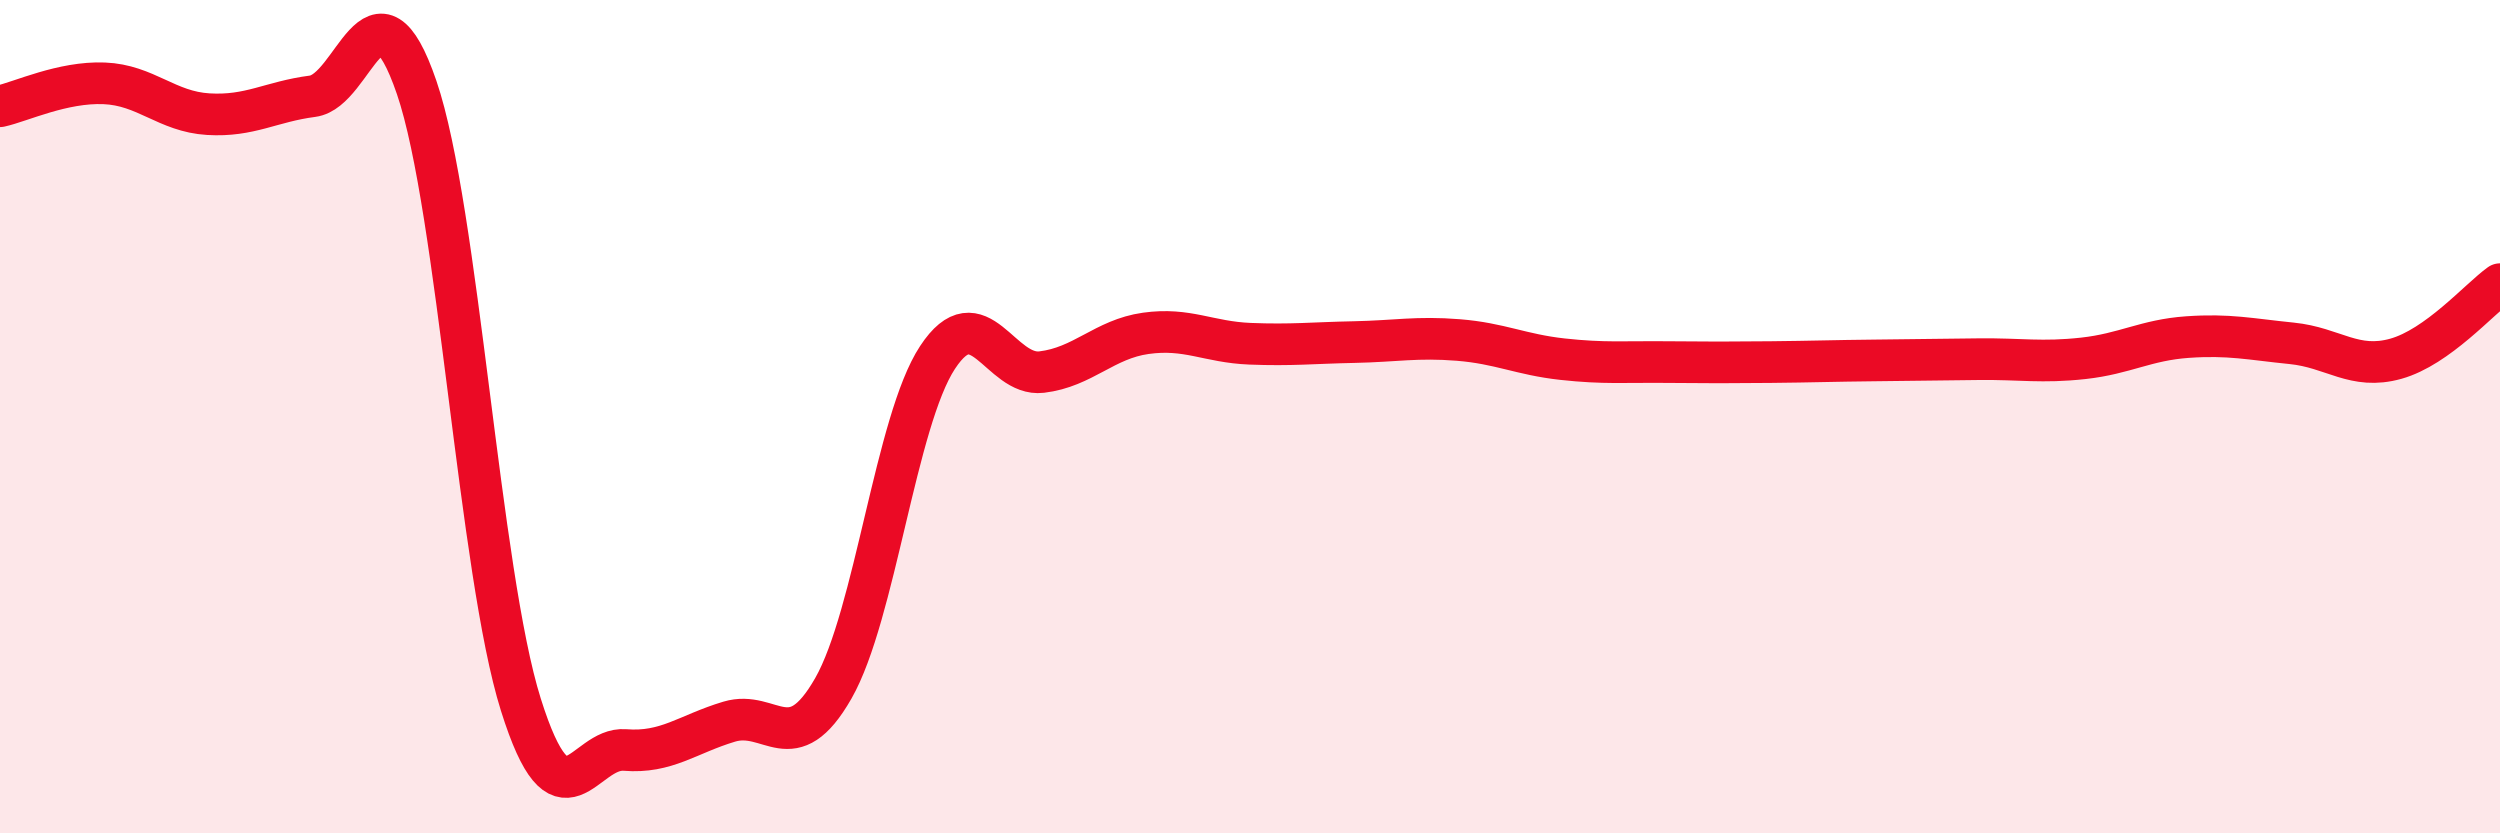
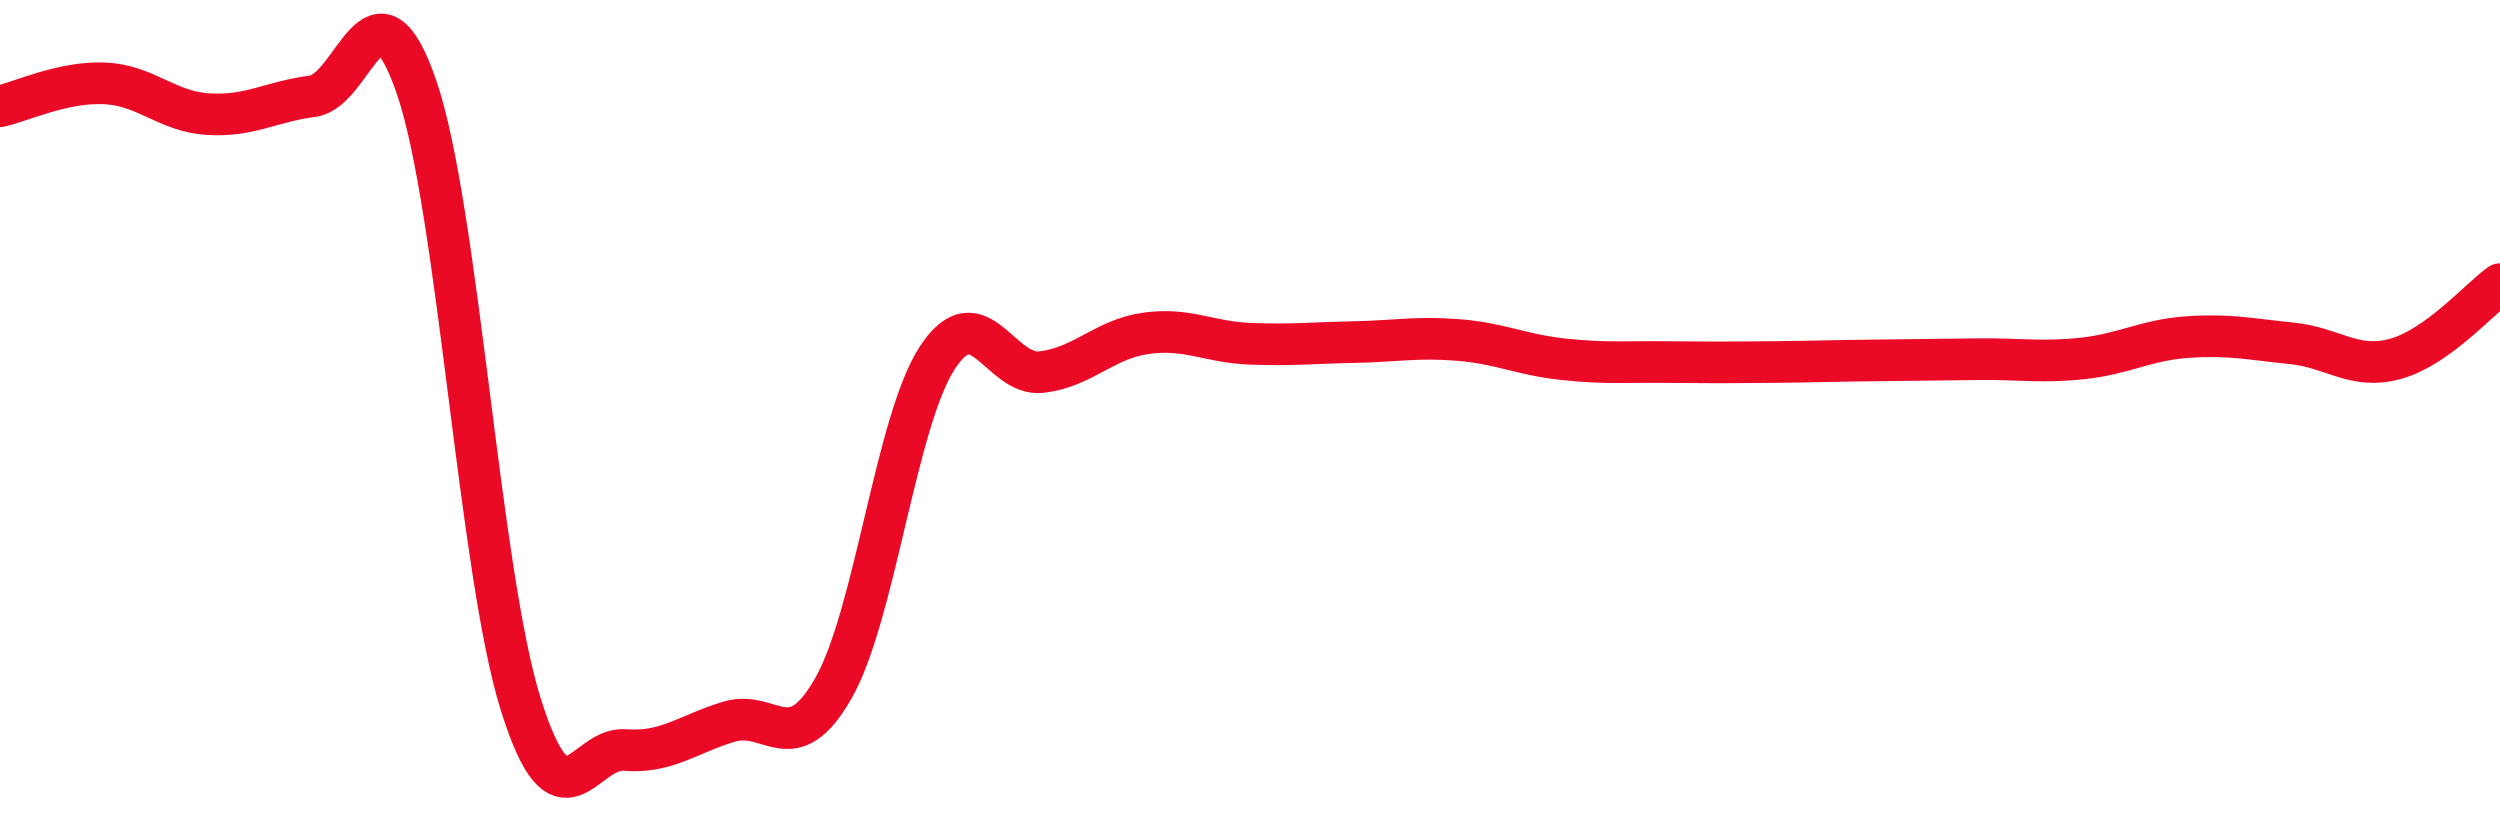
<svg xmlns="http://www.w3.org/2000/svg" width="60" height="20" viewBox="0 0 60 20">
-   <path d="M 0,2.55 C 0.5,2.44 1.5,1.96 2.5,2 C 3.5,2.04 4,2.68 5,2.74 C 6,2.8 6.5,2.44 7.5,2.31 C 8.5,2.18 9,-0.82 10,2.1 C 11,5.02 11.5,13.73 12.5,16.91 C 13.5,20.09 14,17.92 15,18 C 16,18.08 16.5,17.62 17.5,17.32 C 18.5,17.02 19,18.27 20,16.52 C 21,14.77 21.5,10.1 22.5,8.58 C 23.5,7.06 24,9.05 25,8.93 C 26,8.81 26.5,8.14 27.5,8 C 28.5,7.86 29,8.21 30,8.25 C 31,8.29 31.5,8.23 32.5,8.21 C 33.5,8.19 34,8.08 35,8.16 C 36,8.24 36.5,8.51 37.5,8.62 C 38.5,8.73 39,8.68 40,8.69 C 41,8.7 41.5,8.7 42.5,8.69 C 43.5,8.68 44,8.66 45,8.65 C 46,8.64 46.5,8.63 47.5,8.62 C 48.5,8.61 49,8.71 50,8.6 C 51,8.49 51.5,8.16 52.5,8.09 C 53.5,8.02 54,8.14 55,8.24 C 56,8.34 56.5,8.89 57.5,8.61 C 58.5,8.33 59.5,7.18 60,6.82L60 20L0 20Z" fill="#EB0A25" opacity="0.1" stroke-linecap="round" stroke-linejoin="round" />
  <path d="M 0,2.55 C 0.5,2.44 1.5,1.96 2.5,2 C 3.5,2.04 4,2.68 5,2.74 C 6,2.8 6.5,2.44 7.5,2.31 C 8.5,2.18 9,-0.82 10,2.1 C 11,5.02 11.5,13.73 12.5,16.91 C 13.5,20.09 14,17.92 15,18 C 16,18.08 16.5,17.62 17.5,17.32 C 18.5,17.02 19,18.27 20,16.52 C 21,14.77 21.5,10.1 22.5,8.58 C 23.5,7.06 24,9.05 25,8.93 C 26,8.81 26.5,8.14 27.5,8 C 28.5,7.86 29,8.21 30,8.25 C 31,8.29 31.5,8.23 32.5,8.21 C 33.5,8.19 34,8.08 35,8.16 C 36,8.24 36.5,8.51 37.5,8.62 C 38.5,8.73 39,8.68 40,8.69 C 41,8.7 41.5,8.7 42.5,8.69 C 43.5,8.68 44,8.66 45,8.65 C 46,8.64 46.5,8.63 47.5,8.62 C 48.5,8.61 49,8.71 50,8.6 C 51,8.49 51.5,8.16 52.5,8.09 C 53.5,8.02 54,8.14 55,8.24 C 56,8.34 56.5,8.89 57.5,8.61 C 58.5,8.33 59.5,7.18 60,6.82" stroke="#EB0A25" stroke-width="1" fill="none" stroke-linecap="round" stroke-linejoin="round" />
</svg>